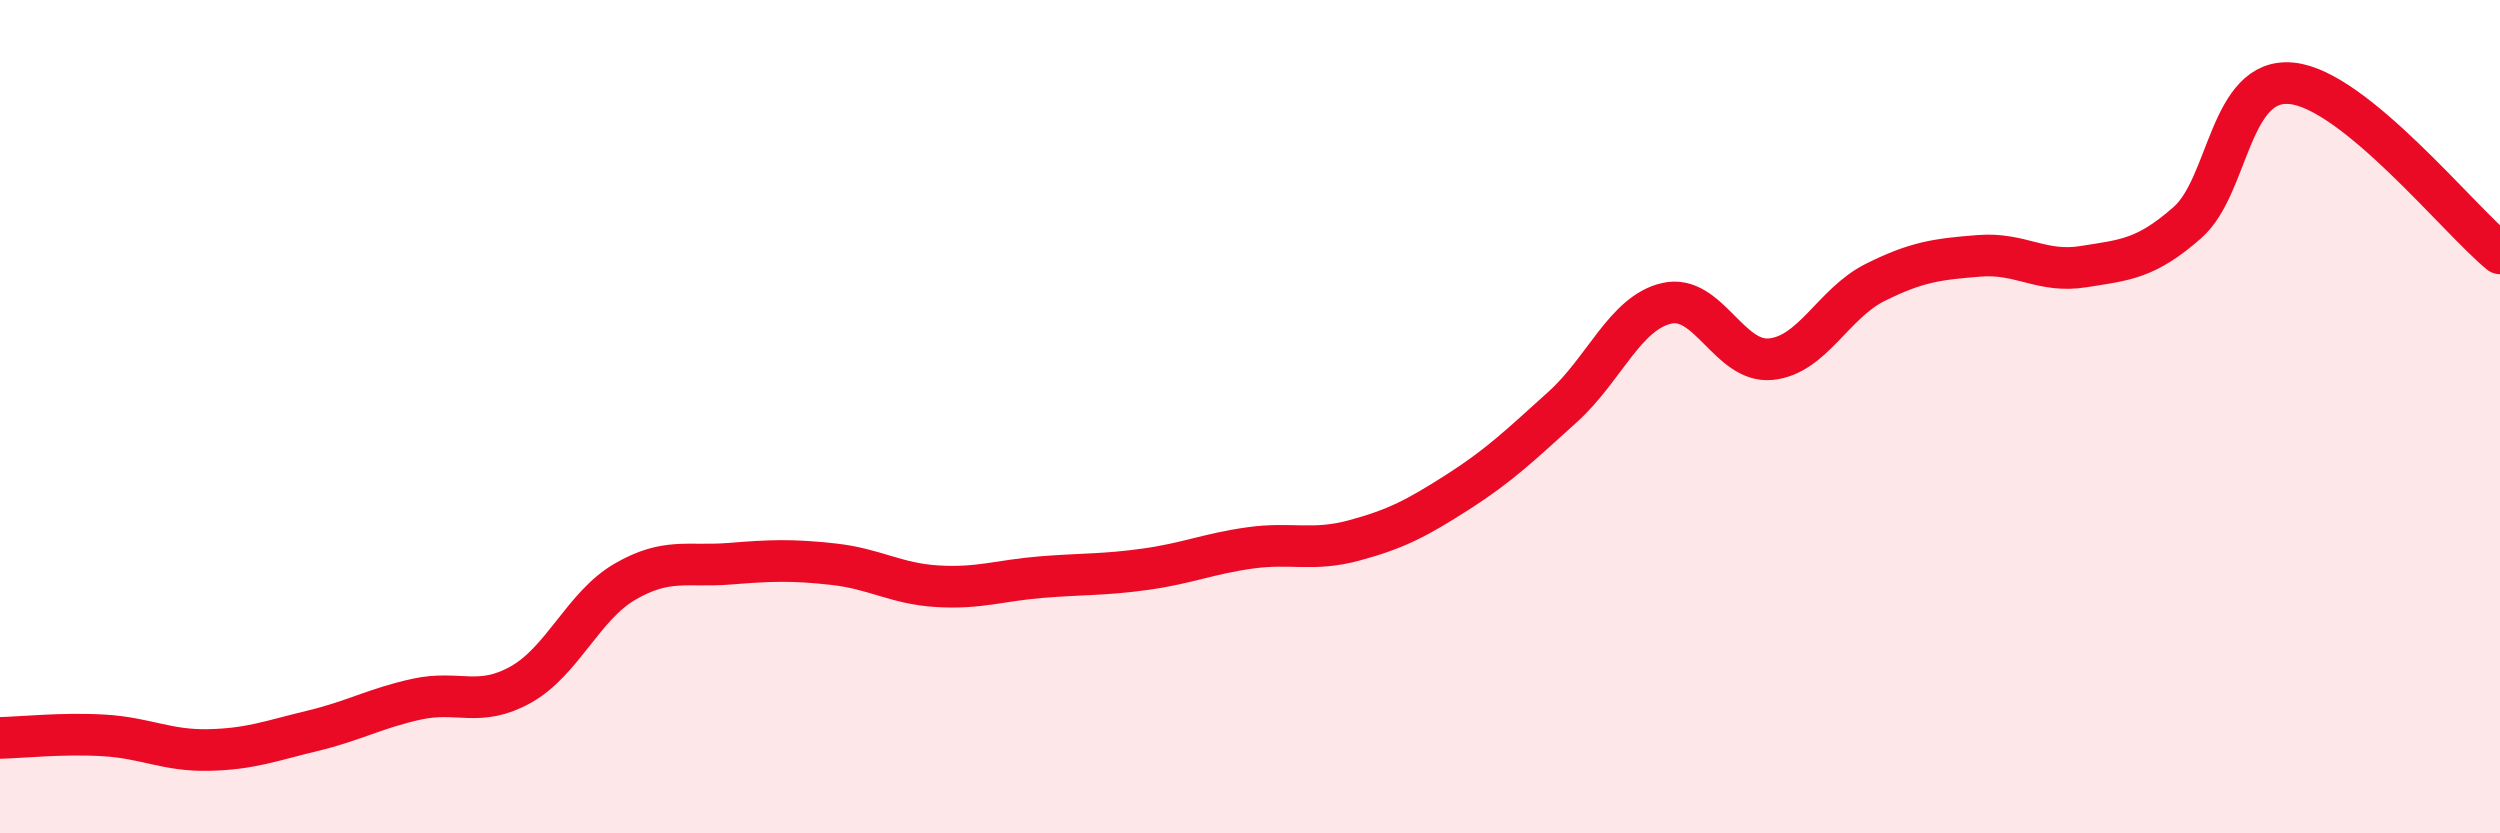
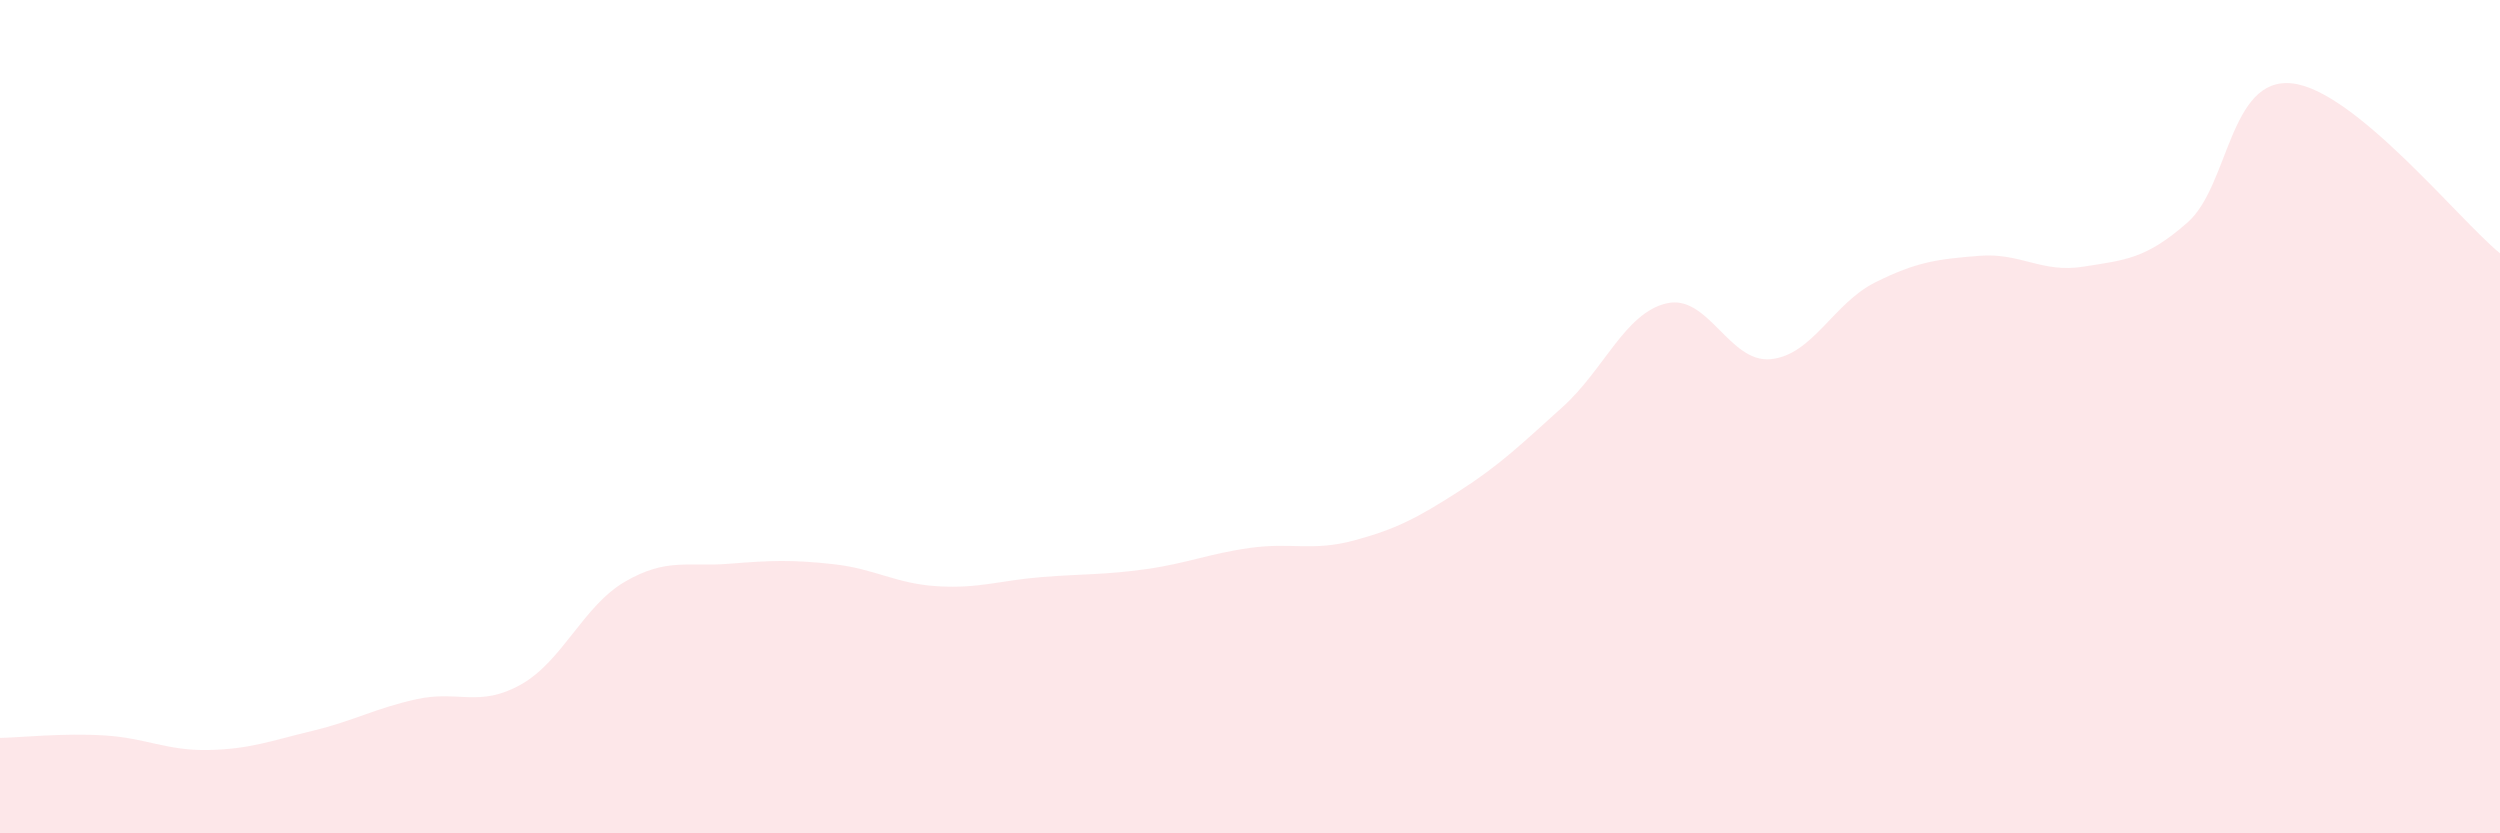
<svg xmlns="http://www.w3.org/2000/svg" width="60" height="20" viewBox="0 0 60 20">
  <path d="M 0,17.71 C 0.5,17.7 1.5,17.59 2.5,17.65 C 3.5,17.71 4,18.02 5,18 C 6,17.98 6.5,17.78 7.5,17.54 C 8.5,17.3 9,17 10,16.78 C 11,16.56 11.5,16.99 12.5,16.43 C 13.5,15.87 14,14.54 15,13.96 C 16,13.38 16.5,13.61 17.5,13.53 C 18.5,13.45 19,13.43 20,13.54 C 21,13.65 21.5,14.01 22.5,14.07 C 23.5,14.13 24,13.93 25,13.85 C 26,13.77 26.5,13.8 27.5,13.66 C 28.5,13.52 29,13.29 30,13.15 C 31,13.01 31.5,13.24 32.5,12.97 C 33.5,12.7 34,12.44 35,11.8 C 36,11.16 36.5,10.67 37.5,9.77 C 38.5,8.87 39,7.51 40,7.28 C 41,7.05 41.5,8.72 42.5,8.62 C 43.5,8.52 44,7.28 45,6.78 C 46,6.28 46.5,6.22 47.5,6.14 C 48.5,6.06 49,6.56 50,6.4 C 51,6.24 51.5,6.22 52.5,5.34 C 53.5,4.46 53.5,1.85 55,2 C 56.5,2.15 59,5.26 60,6.08L60 20L0 20Z" fill="#EB0A25" opacity="0.1" stroke-linecap="round" stroke-linejoin="round" />
-   <path d="M 0,17.71 C 0.5,17.7 1.5,17.59 2.5,17.65 C 3.5,17.71 4,18.02 5,18 C 6,17.98 6.5,17.78 7.5,17.54 C 8.5,17.3 9,17 10,16.78 C 11,16.56 11.5,16.99 12.5,16.43 C 13.5,15.87 14,14.54 15,13.96 C 16,13.38 16.5,13.61 17.5,13.53 C 18.5,13.45 19,13.43 20,13.54 C 21,13.65 21.5,14.01 22.5,14.07 C 23.5,14.13 24,13.93 25,13.85 C 26,13.77 26.5,13.8 27.5,13.66 C 28.5,13.52 29,13.29 30,13.15 C 31,13.01 31.5,13.24 32.5,12.97 C 33.5,12.7 34,12.44 35,11.8 C 36,11.16 36.5,10.67 37.5,9.77 C 38.5,8.87 39,7.51 40,7.28 C 41,7.05 41.5,8.72 42.5,8.62 C 43.5,8.52 44,7.28 45,6.78 C 46,6.28 46.5,6.22 47.5,6.14 C 48.5,6.06 49,6.56 50,6.4 C 51,6.24 51.5,6.22 52.5,5.34 C 53.5,4.46 53.5,1.85 55,2 C 56.5,2.15 59,5.26 60,6.08" stroke="#EB0A25" stroke-width="1" fill="none" stroke-linecap="round" stroke-linejoin="round" />
</svg>